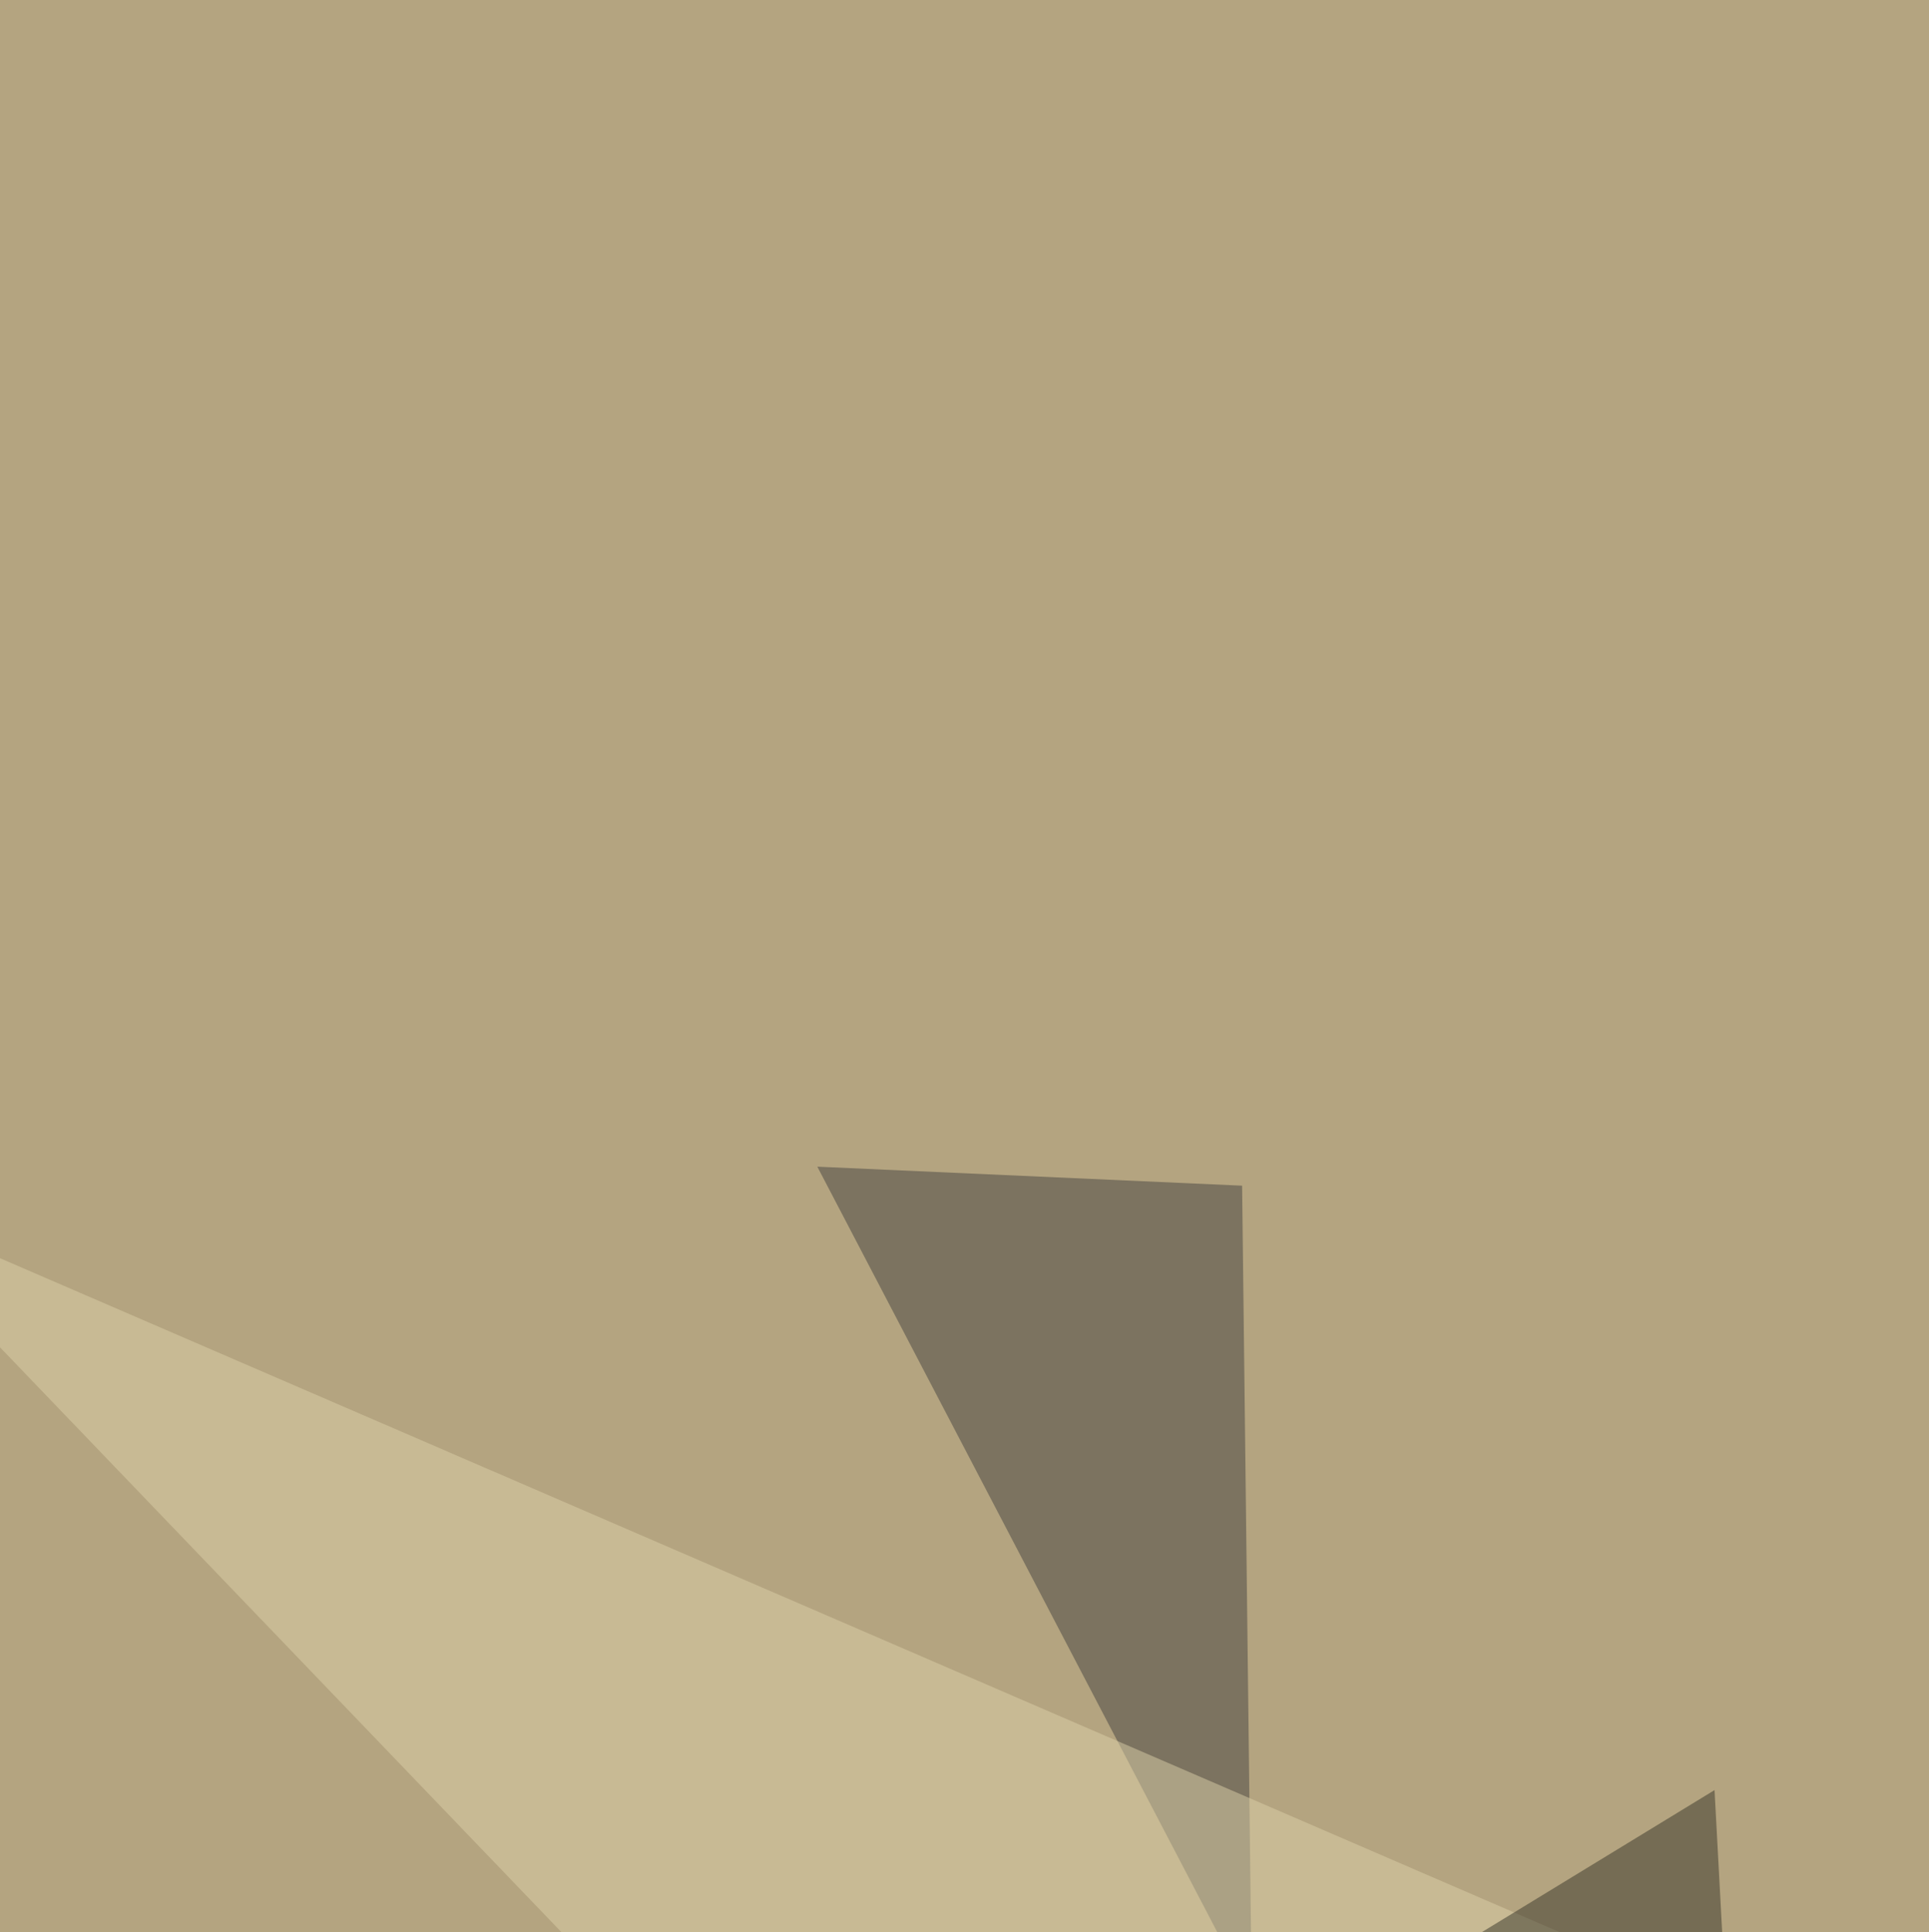
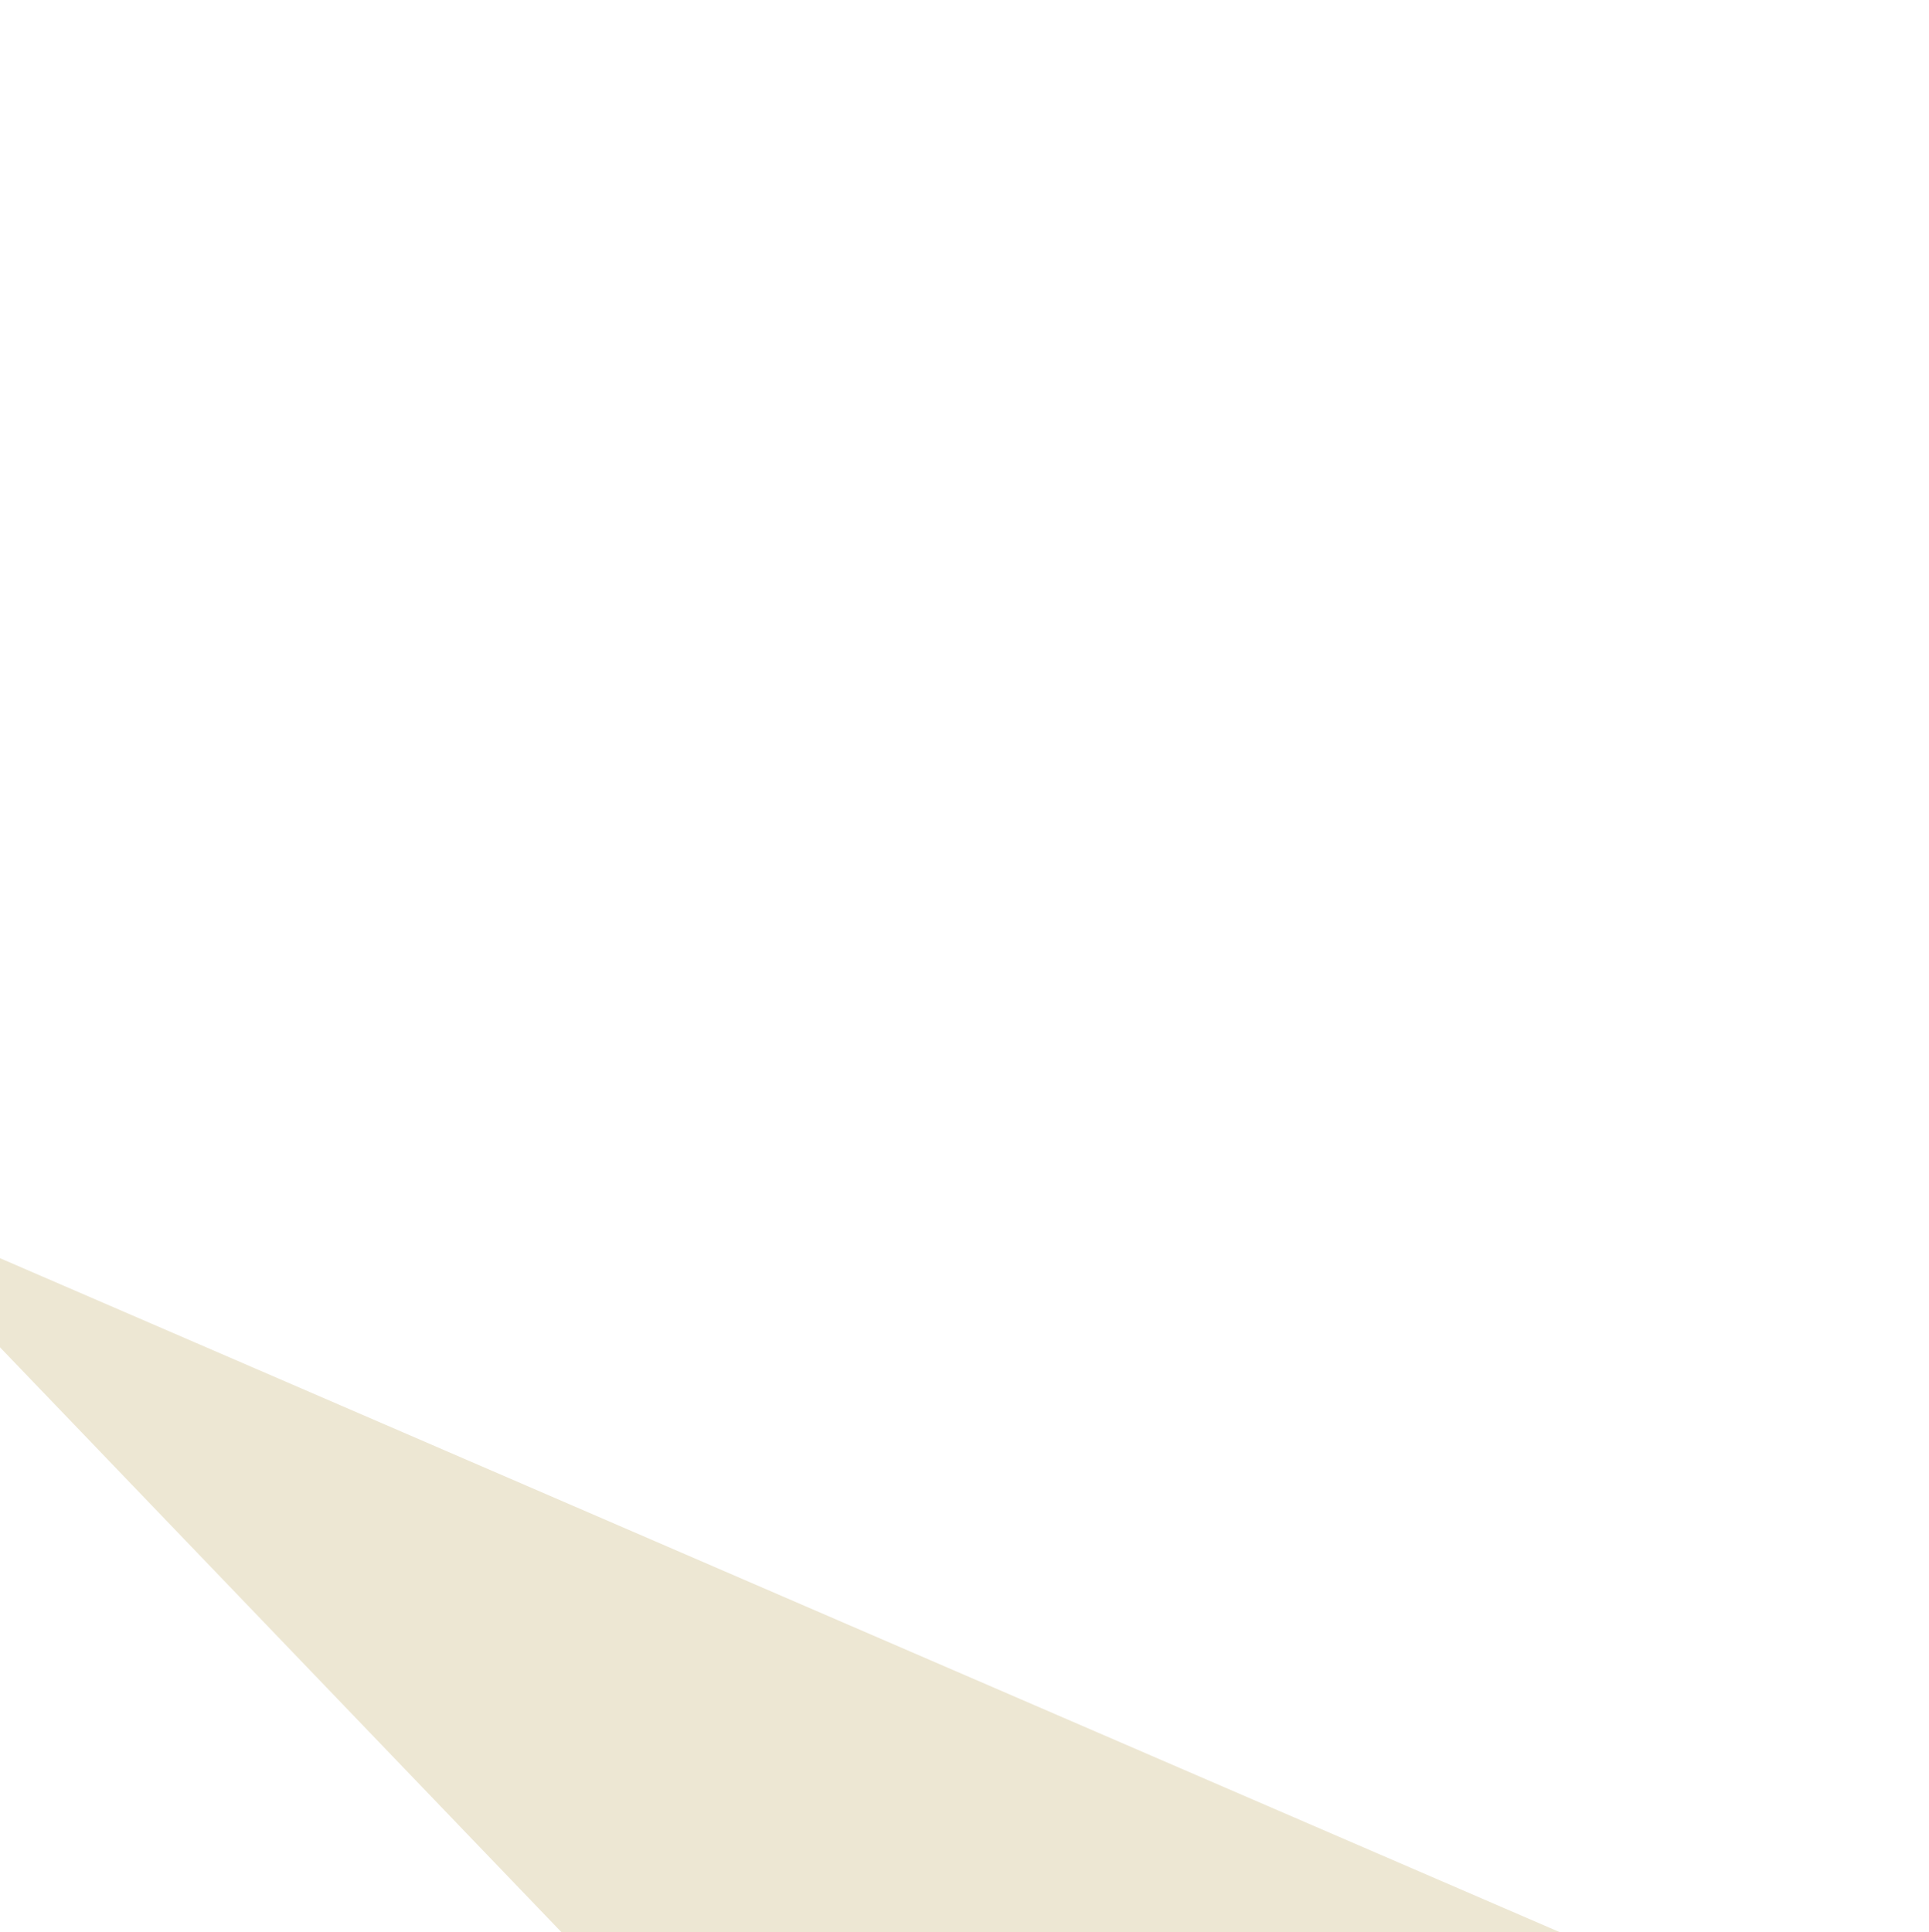
<svg xmlns="http://www.w3.org/2000/svg" width="599" height="600">
  <filter id="a">
    <feGaussianBlur stdDeviation="55" />
  </filter>
-   <rect width="100%" height="100%" fill="#b4a480" />
  <g filter="url(#a)">
    <g fill-opacity=".5">
-       <path fill="#4a0000" d="M726-45.5L641 116l155.5 14.6z" />
-       <path fill="#444341" d="M253.8 362.3l134.9 258.2-3-252.3z" />
      <path fill="#dcd1a8" d="M306.6 737.8l-352-366.7 841.9 363.8z" />
-       <path fill="#373429" d="M359.4 661.5l173-105.6 6 111.5z" />
    </g>
  </g>
</svg>